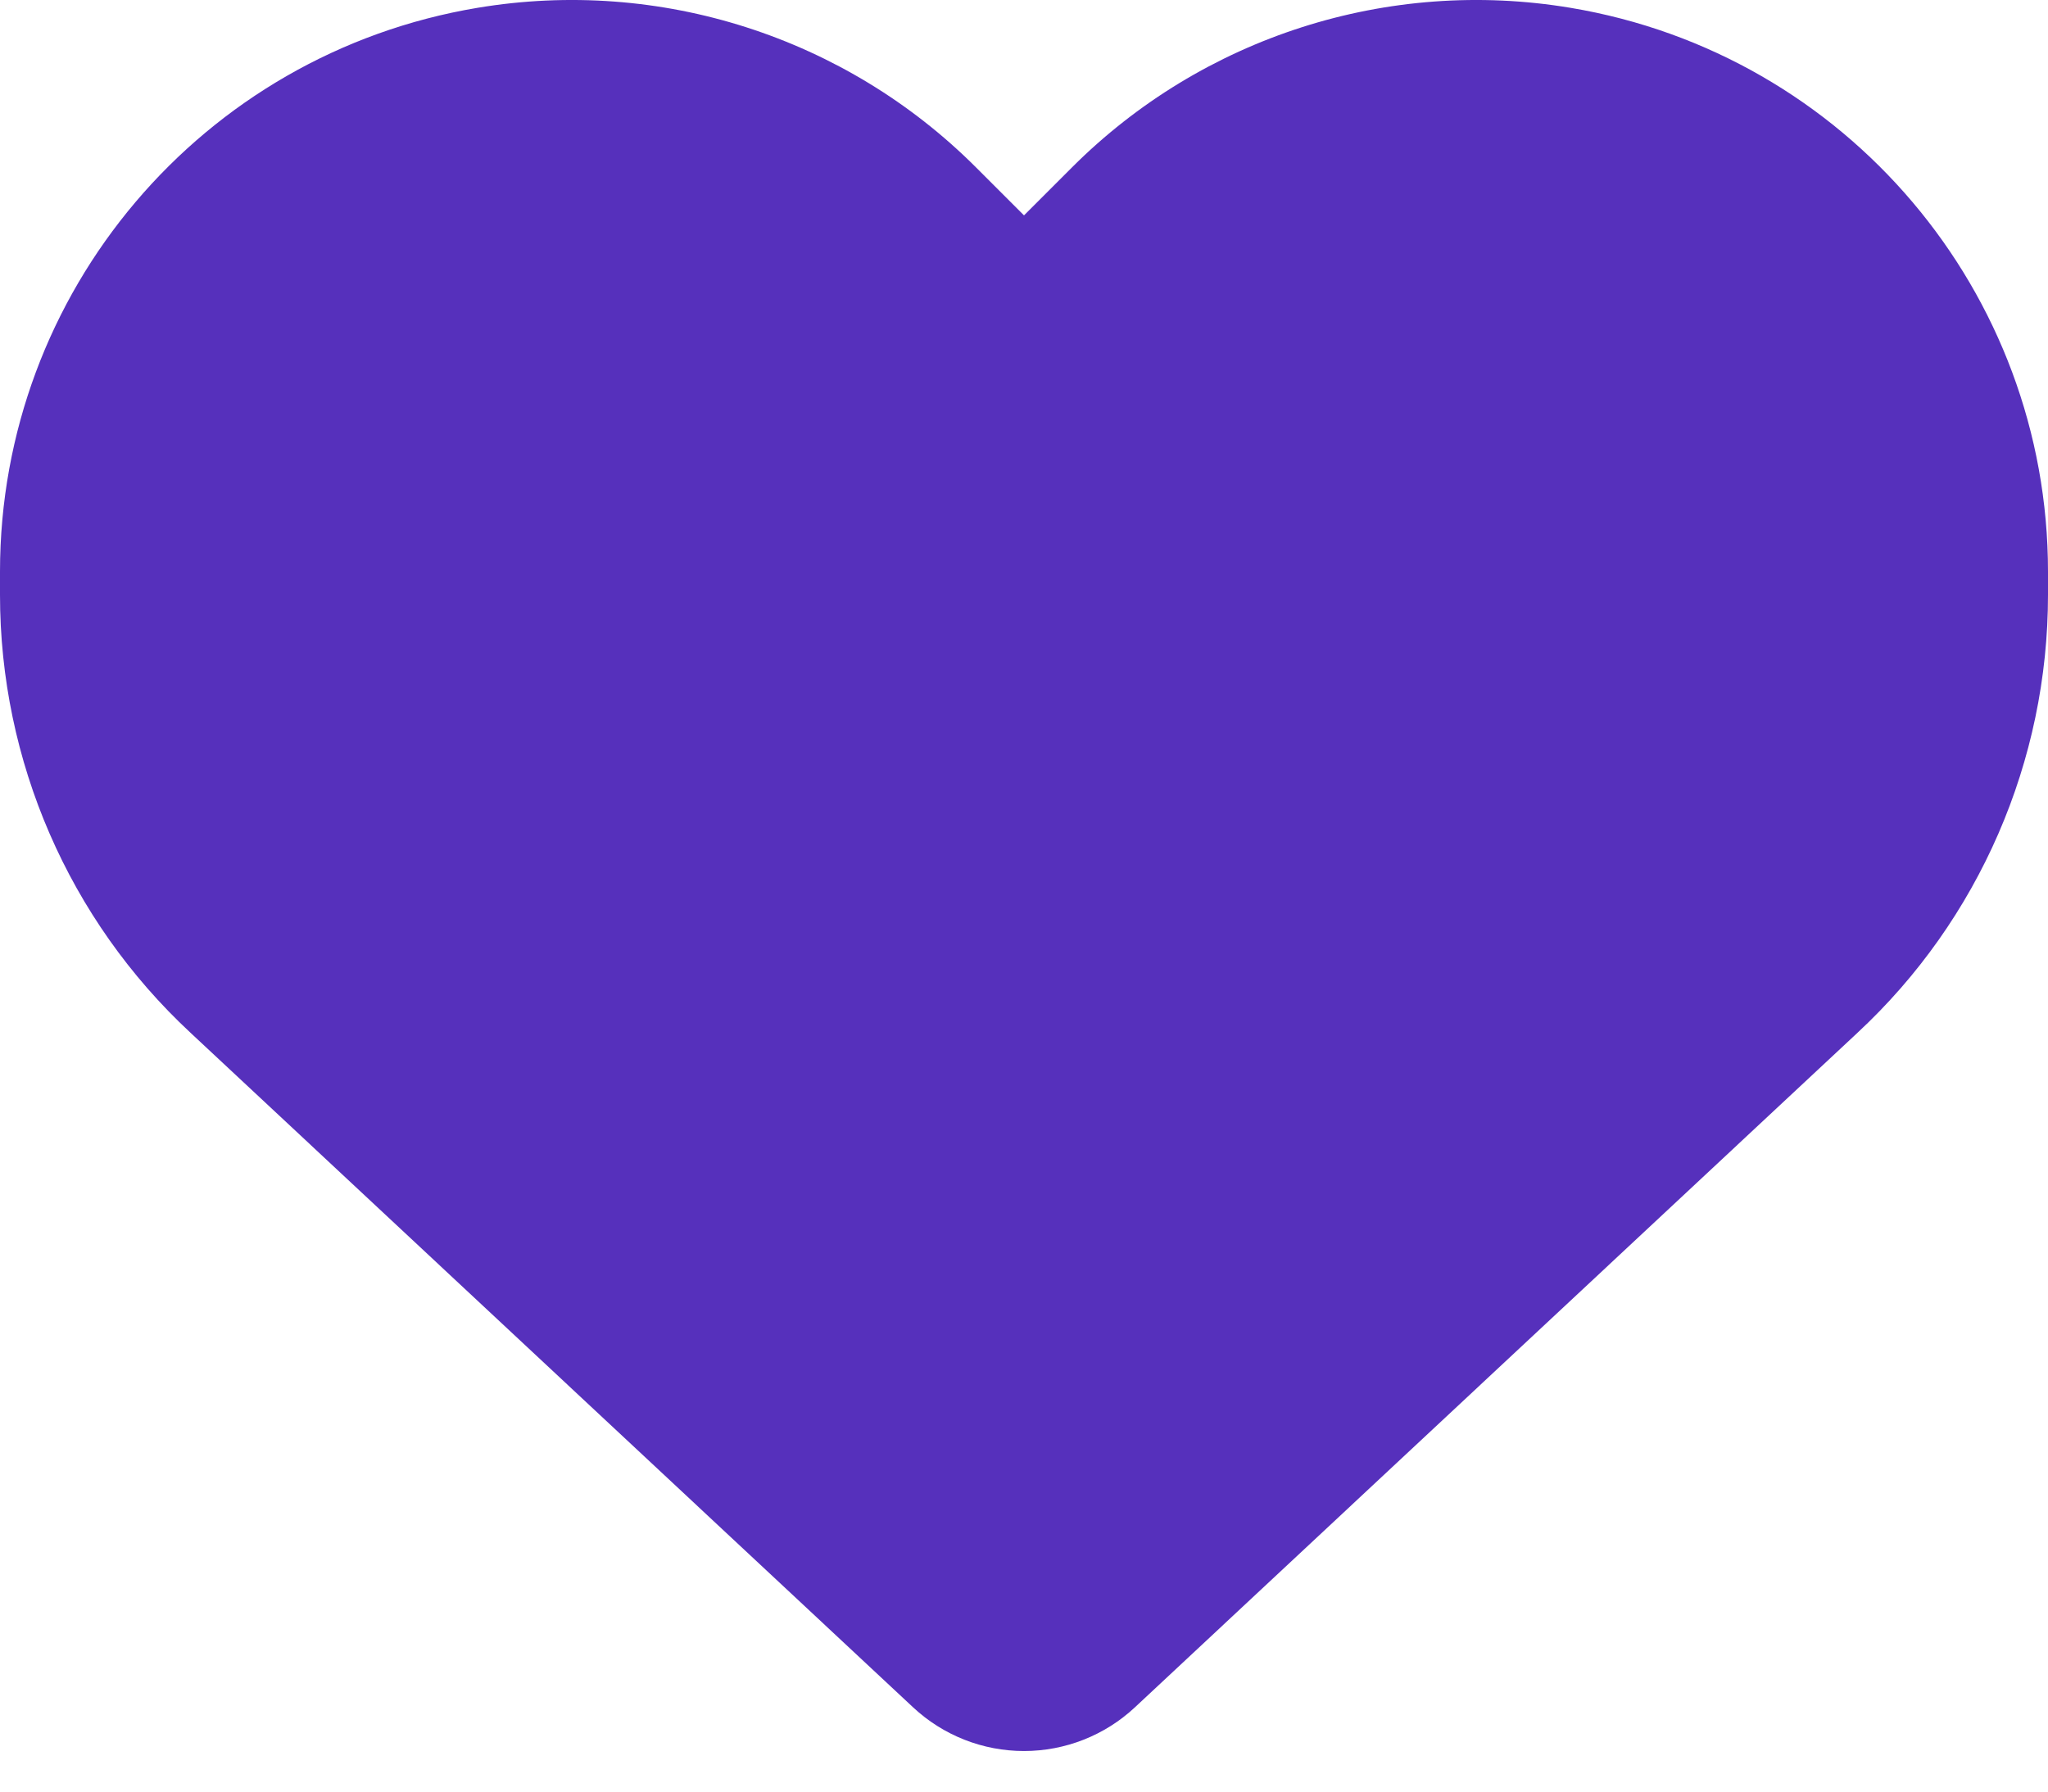
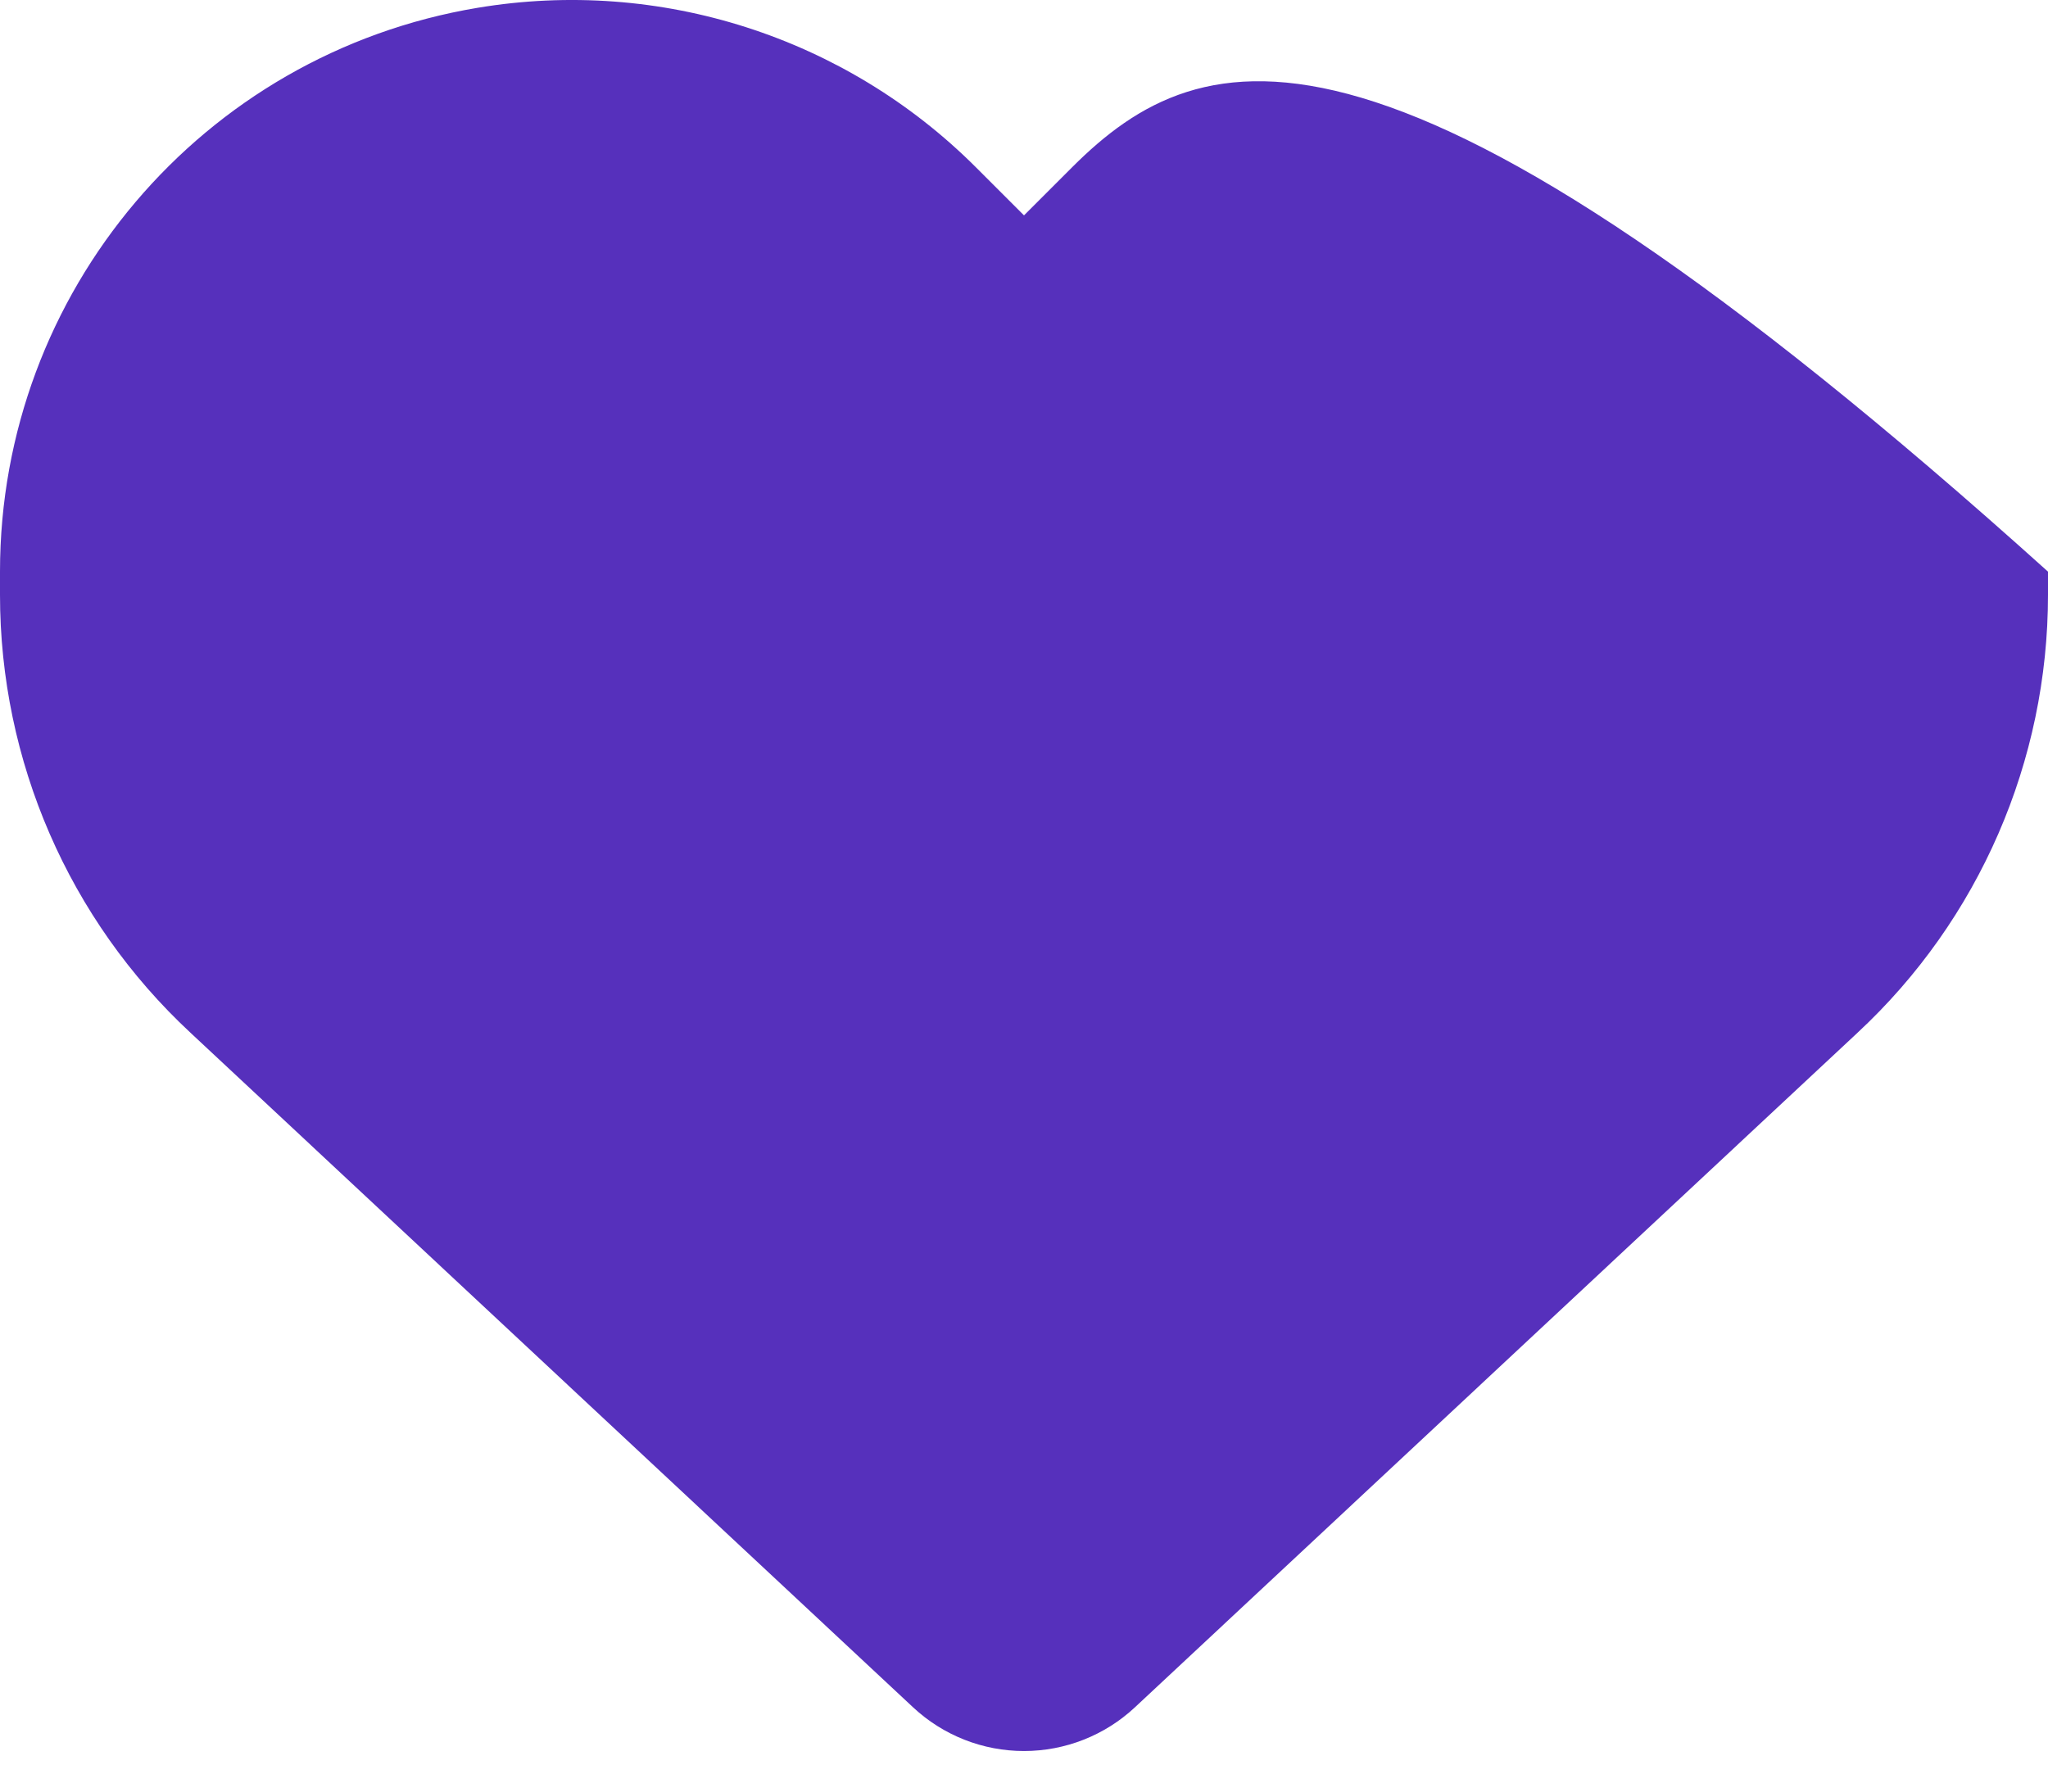
<svg xmlns="http://www.w3.org/2000/svg" width="16" height="14" viewBox="0 0 16 14" fill="none">
-   <path d="M1.488 8.07L7.134 13.342C7.369 13.561 7.678 13.683 8 13.683C8.322 13.683 8.631 13.561 8.866 13.342L14.512 8.07C15.463 7.186 16 5.945 16 4.648V4.467C16 2.283 14.422 0.42 12.269 0.061C10.844 -0.177 9.394 0.289 8.375 1.308L8 1.683L7.625 1.308C6.606 0.289 5.156 -0.177 3.731 0.061C1.578 0.42 0 2.283 0 4.467V4.648C0 5.945 0.537 7.186 1.488 8.07Z" fill="#5630BC" />
+   <path d="M1.488 8.07L7.134 13.342C7.369 13.561 7.678 13.683 8 13.683C8.322 13.683 8.631 13.561 8.866 13.342L14.512 8.07C15.463 7.186 16 5.945 16 4.648V4.467C10.844 -0.177 9.394 0.289 8.375 1.308L8 1.683L7.625 1.308C6.606 0.289 5.156 -0.177 3.731 0.061C1.578 0.42 0 2.283 0 4.467V4.648C0 5.945 0.537 7.186 1.488 8.07Z" fill="#5630BC" />
</svg>